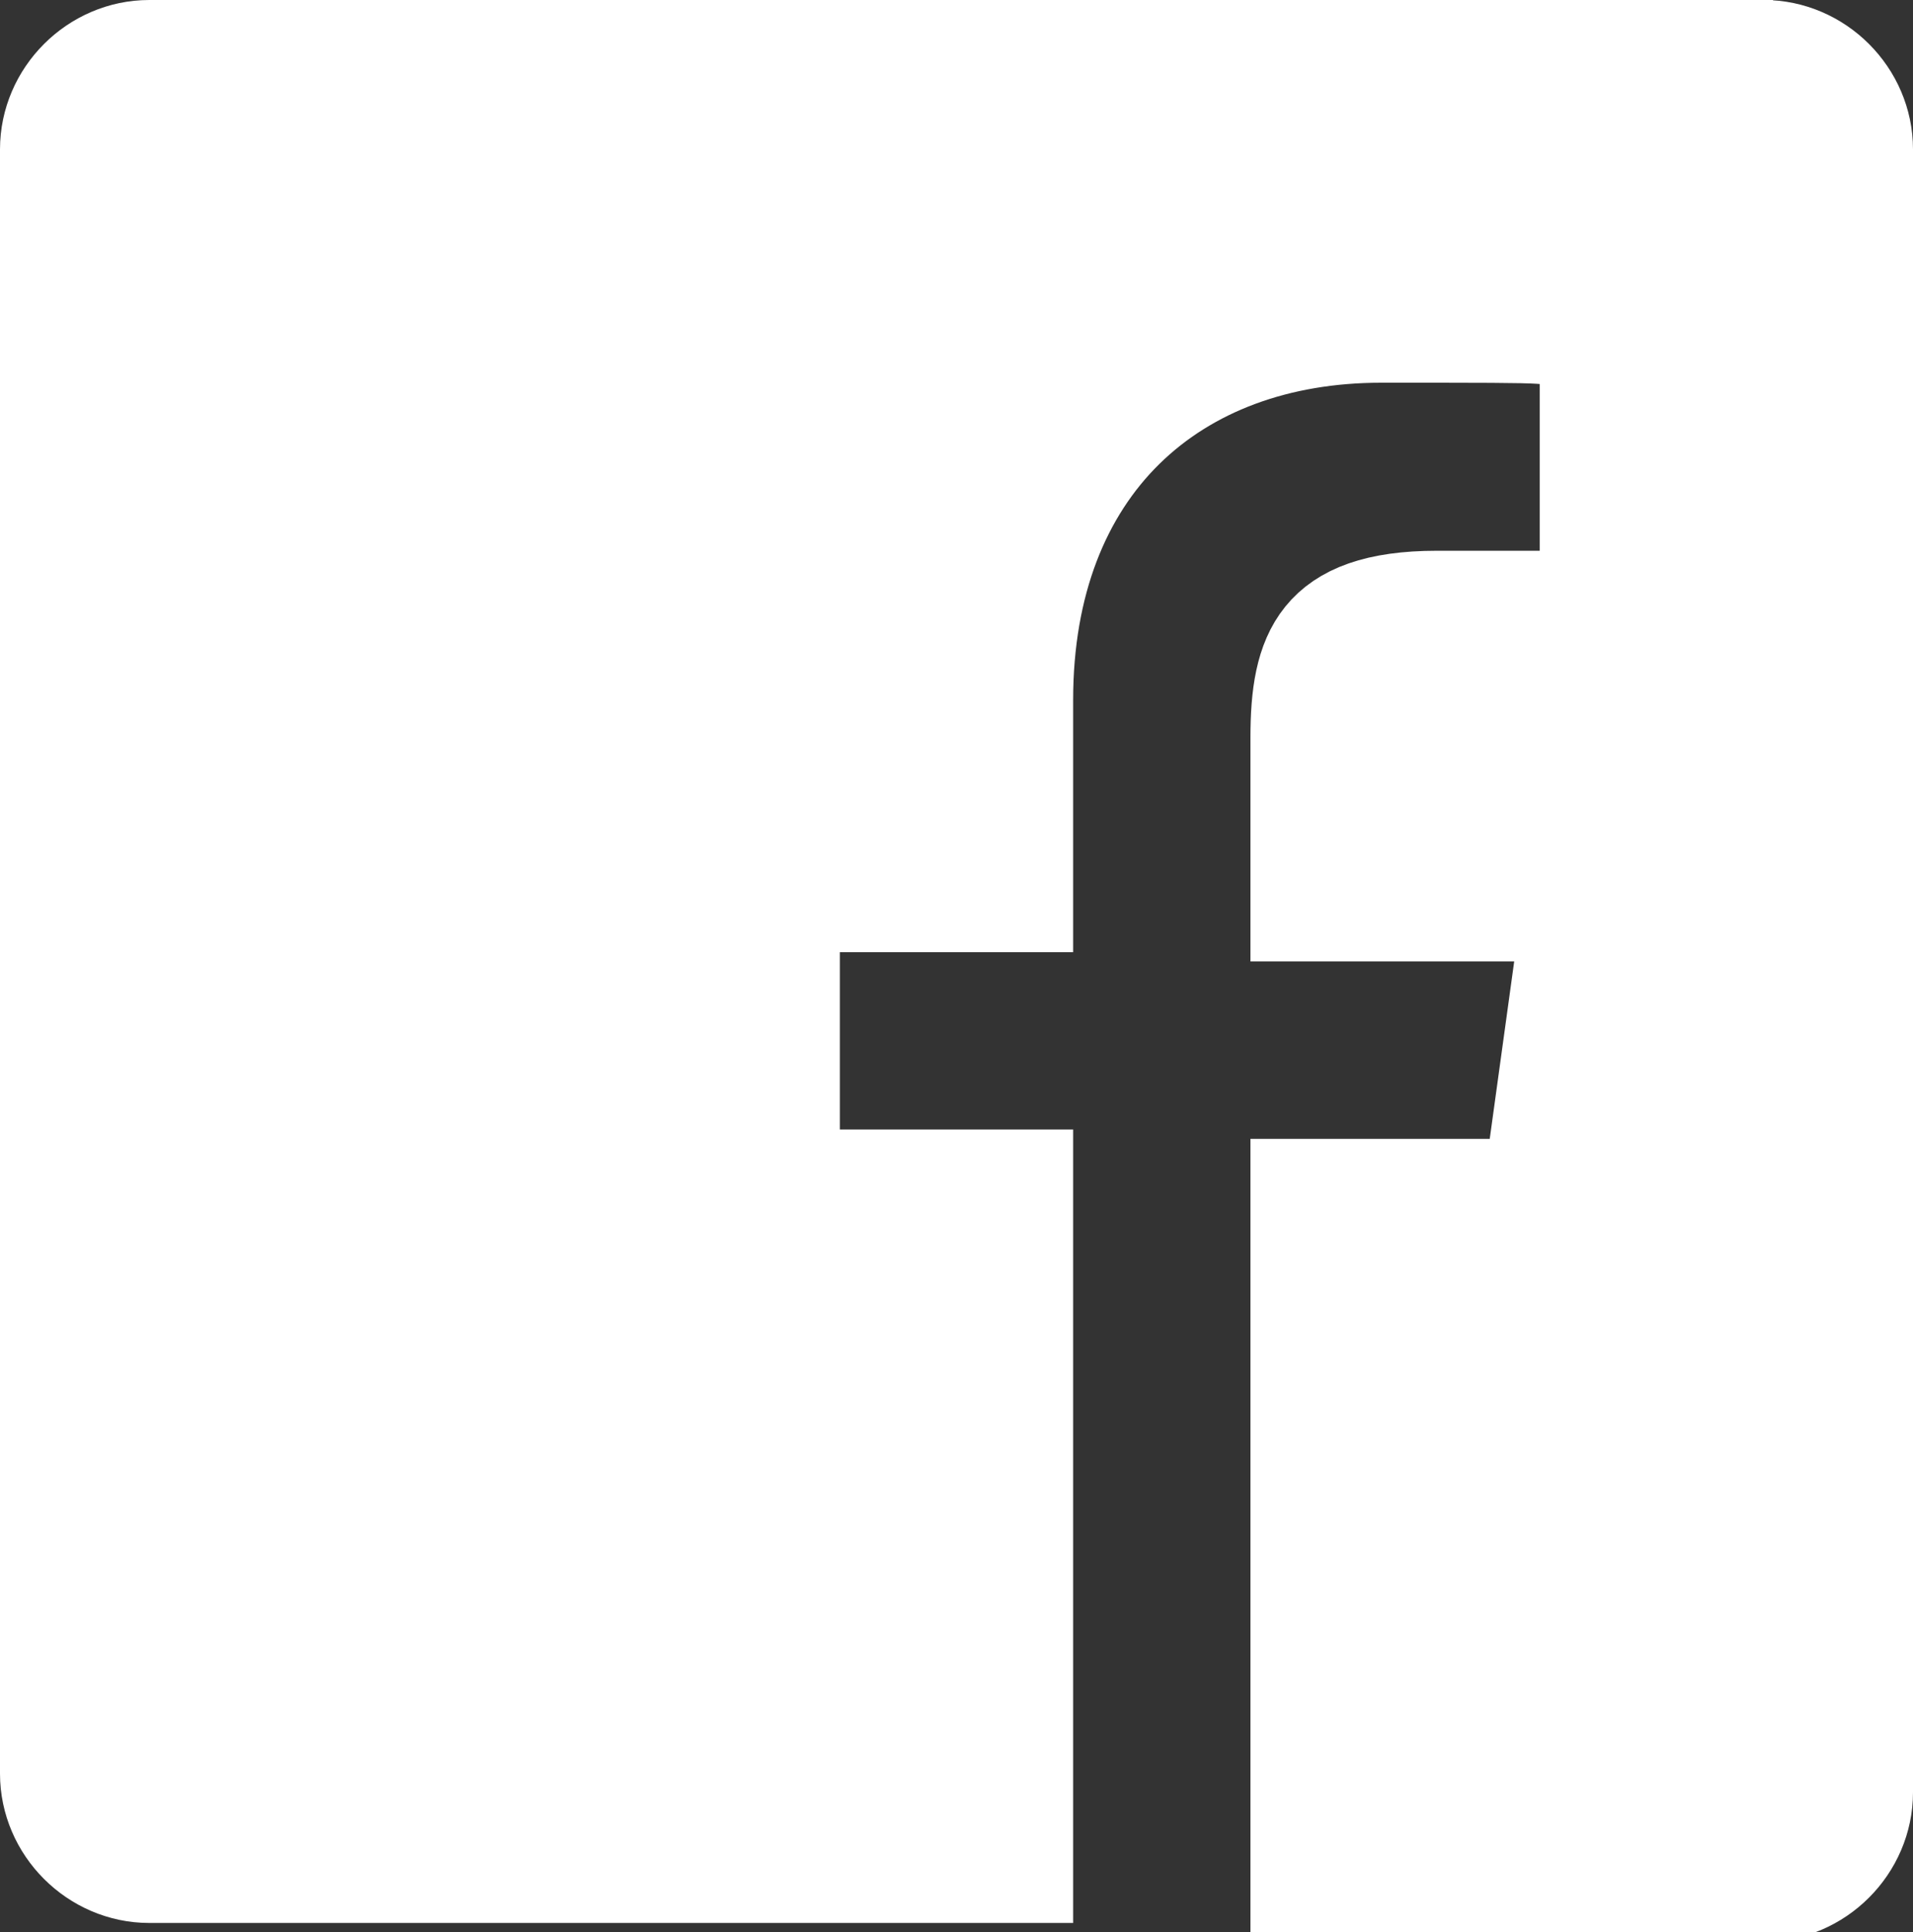
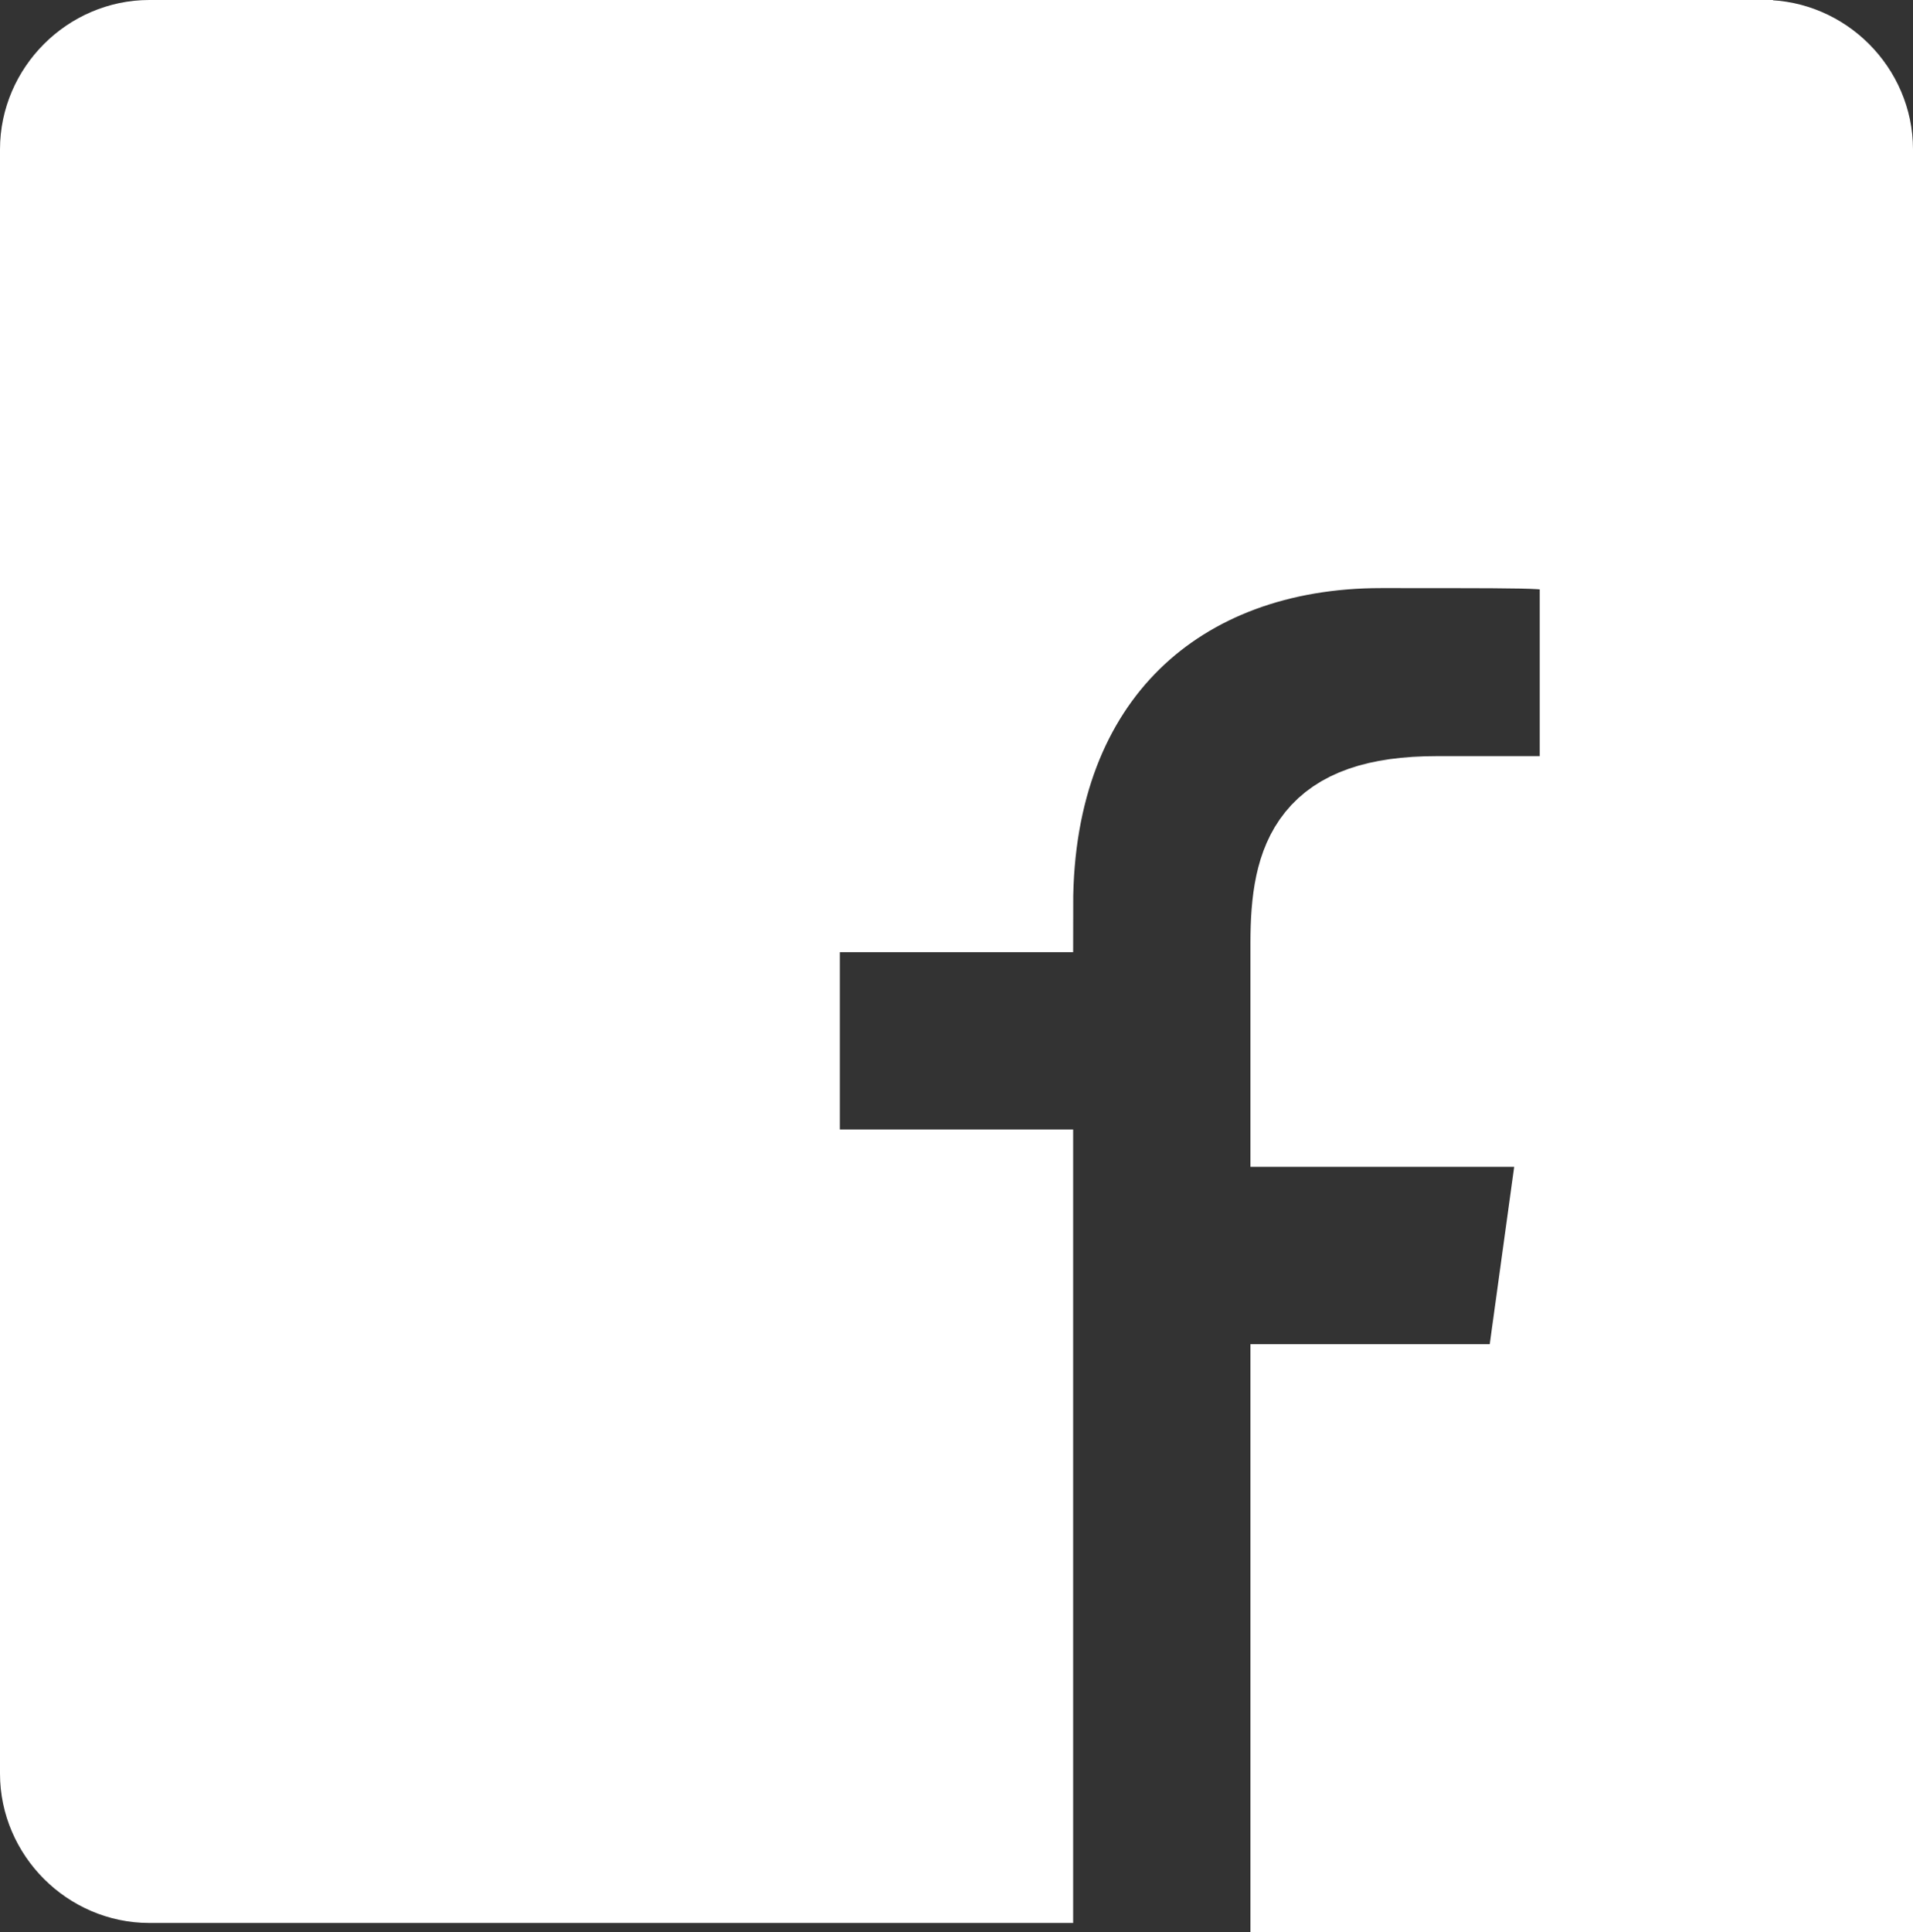
<svg xmlns="http://www.w3.org/2000/svg" version="1.1" viewBox="0 0 20.5 20.7">
  <rect x="0" y="0" width="20.5" height="20.7" fill="#333333" stroke="none" />
  <defs>
    <style>
      .cls-1 {
        fill: #fff;
        stroke: #fff;
        stroke-miterlimit: 10;
      }
    </style>
  </defs>
  <g>
    <g id="Warstwa_1">
      <g id="Symbols">
        <g id="Kafelek_Udostępnij">
          <g id="Icon-Copy">
-             <path class="cls-1" d="M19,.5H1.6C1,.5.5,1,.5,1.6v17.4c0,.6.5,1.1,1.1,1.1h9.4v-7.5h-2.5v-2.9h2.5v-2.2c0-2.5,1.6-3.9,3.8-3.9s1.6,0,2.2.1v2.7h-1.6c-1.3,0-1.5.6-1.5,1.5v1.9h2.9l-.4,2.9h-2.5v7.6h5c.6,0,1.1-.5,1.1-1.1V1.6c0-.6-.5-1.1-1.1-1.1Z" />
+             <path class="cls-1" d="M19,.5H1.6C1,.5.5,1,.5,1.6v17.4c0,.6.5,1.1,1.1,1.1h9.4v-7.5h-2.5v-2.9h2.5c0-2.5,1.6-3.9,3.8-3.9s1.6,0,2.2.1v2.7h-1.6c-1.3,0-1.5.6-1.5,1.5v1.9h2.9l-.4,2.9h-2.5v7.6h5c.6,0,1.1-.5,1.1-1.1V1.6c0-.6-.5-1.1-1.1-1.1Z" />
          </g>
        </g>
      </g>
    </g>
  </g>
</svg>